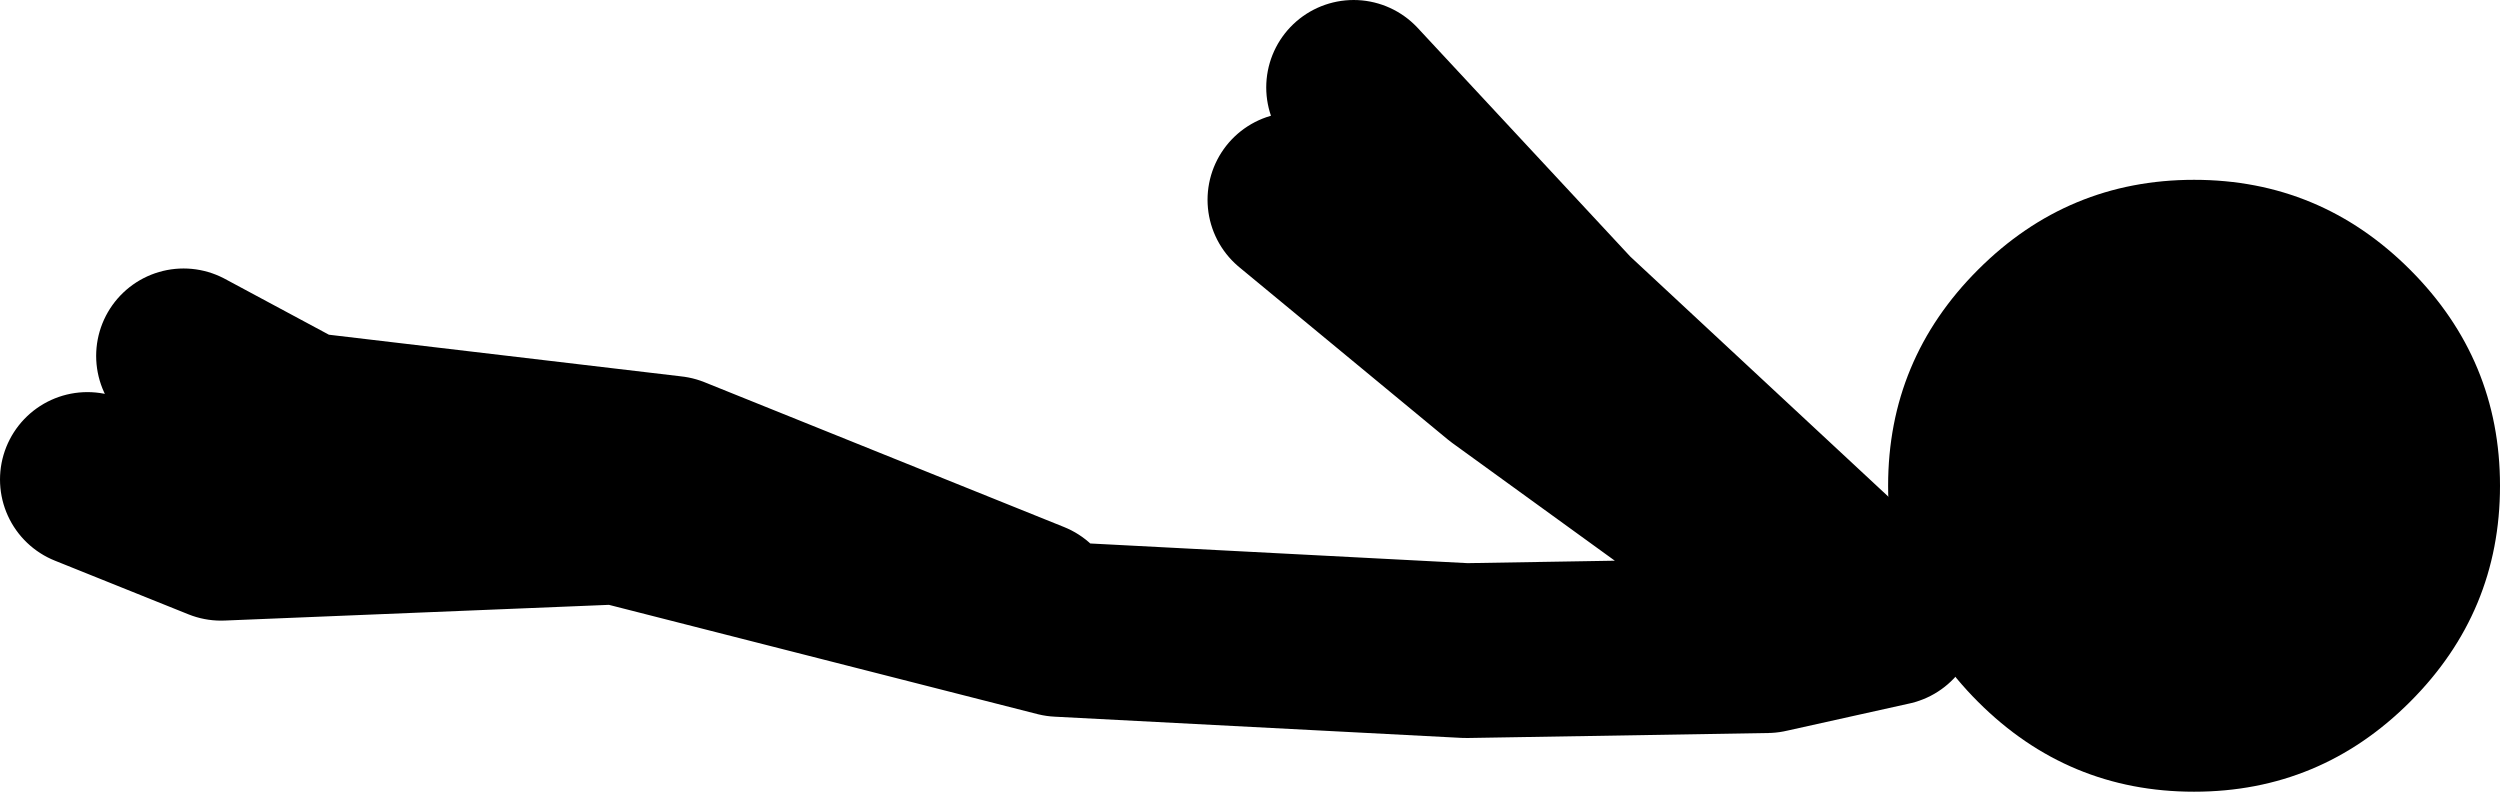
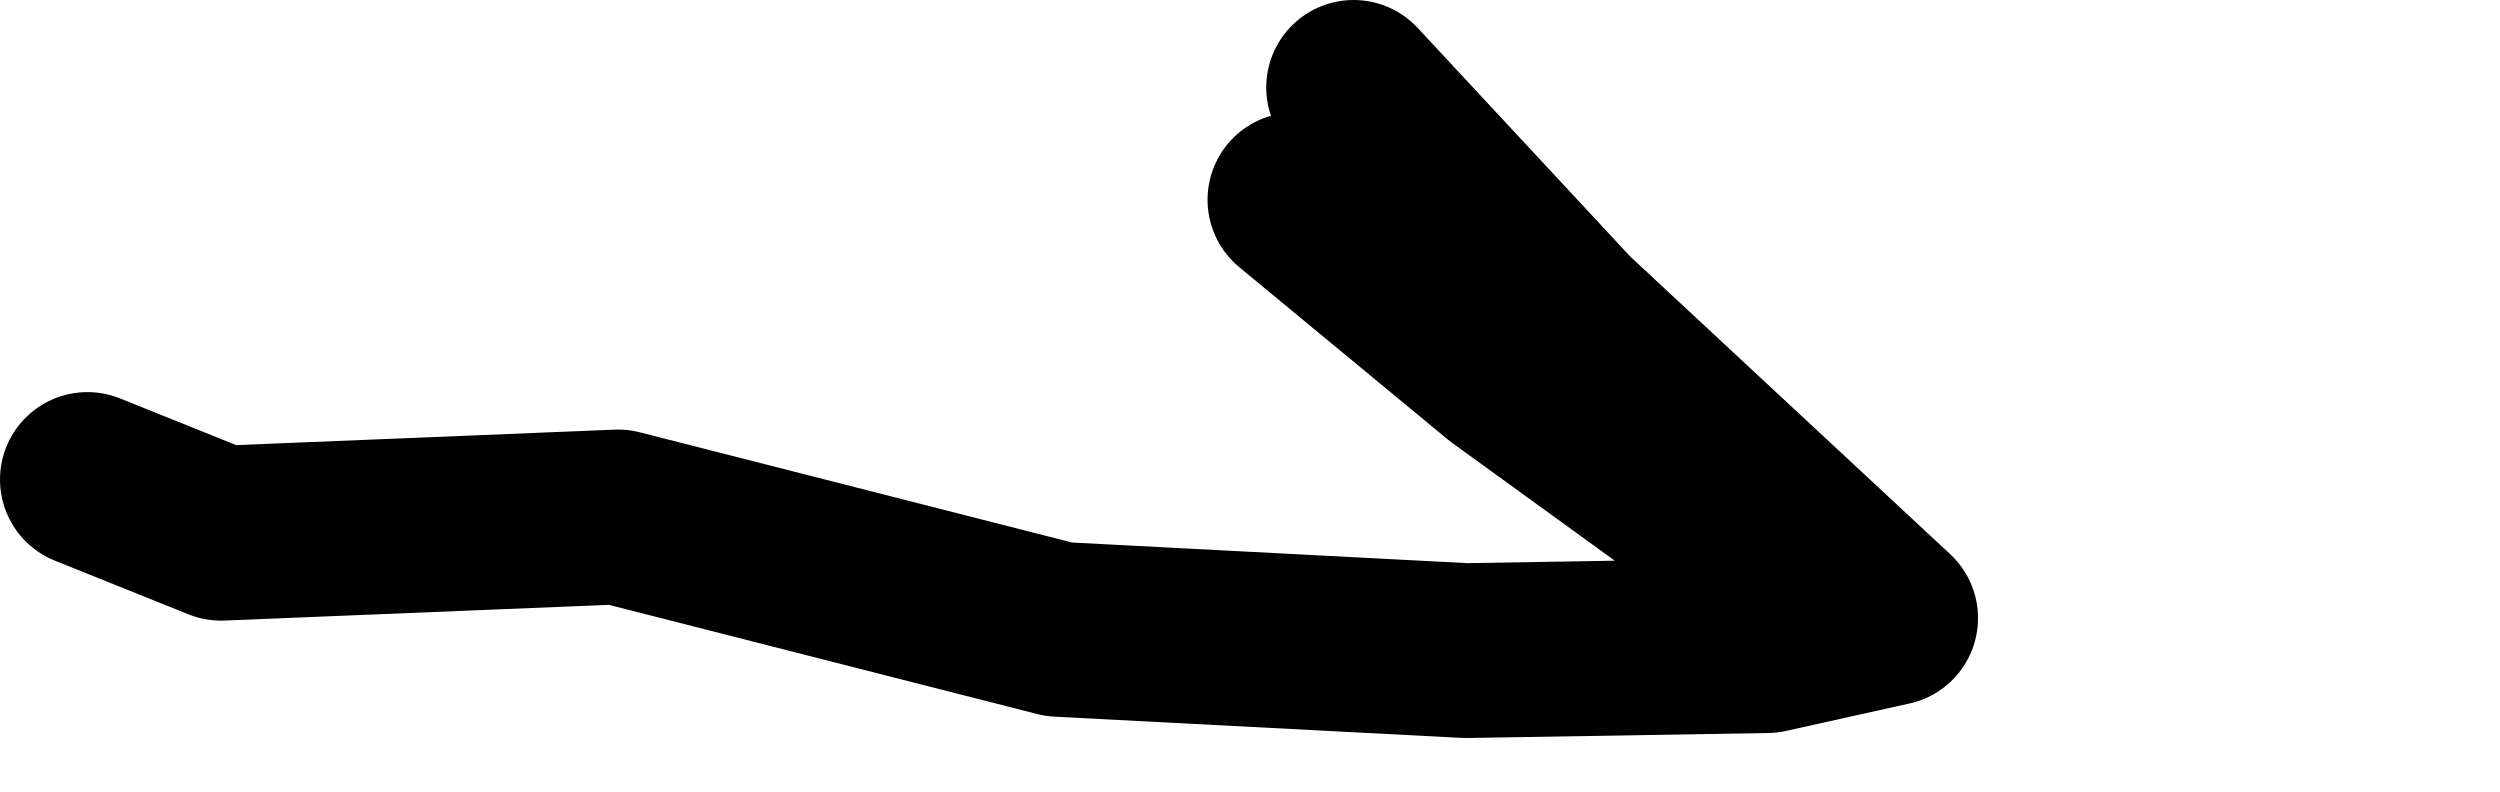
<svg xmlns="http://www.w3.org/2000/svg" height="31.7px" width="100.1px">
  <g transform="matrix(1.0, 0.0, 0.0, 1.0, -8.4, -25.25)">
-     <path d="M11.9 44.45 L17.25 46.6 33.15 45.95 50.8 50.45 67.1 51.3 79.15 51.1 84.1 50.0 71.2 38.0 62.6 28.75 M81.3 49.35 L68.6 40.15 60.25 33.25 M49.7 49.6 L35.3 43.8 20.5 42.05 15.75 39.5" fill="none" stroke="#000000" stroke-linecap="round" stroke-linejoin="round" stroke-width="7.0" />
-     <path d="M104.9 36.05 Q108.5 39.65 108.5 44.7 108.5 49.75 104.9 53.35 101.3 56.95 96.25 56.95 91.2 56.95 87.6 53.35 84.0 49.75 84.0 44.7 84.0 39.65 87.6 36.05 91.2 32.45 96.25 32.45 101.3 32.45 104.9 36.05" fill="#000000" fill-rule="evenodd" stroke="none" />
+     <path d="M11.9 44.45 L17.25 46.6 33.15 45.95 50.8 50.45 67.1 51.3 79.15 51.1 84.1 50.0 71.2 38.0 62.6 28.75 M81.3 49.35 L68.6 40.15 60.25 33.25 M49.7 49.6 " fill="none" stroke="#000000" stroke-linecap="round" stroke-linejoin="round" stroke-width="7.0" />
  </g>
</svg>